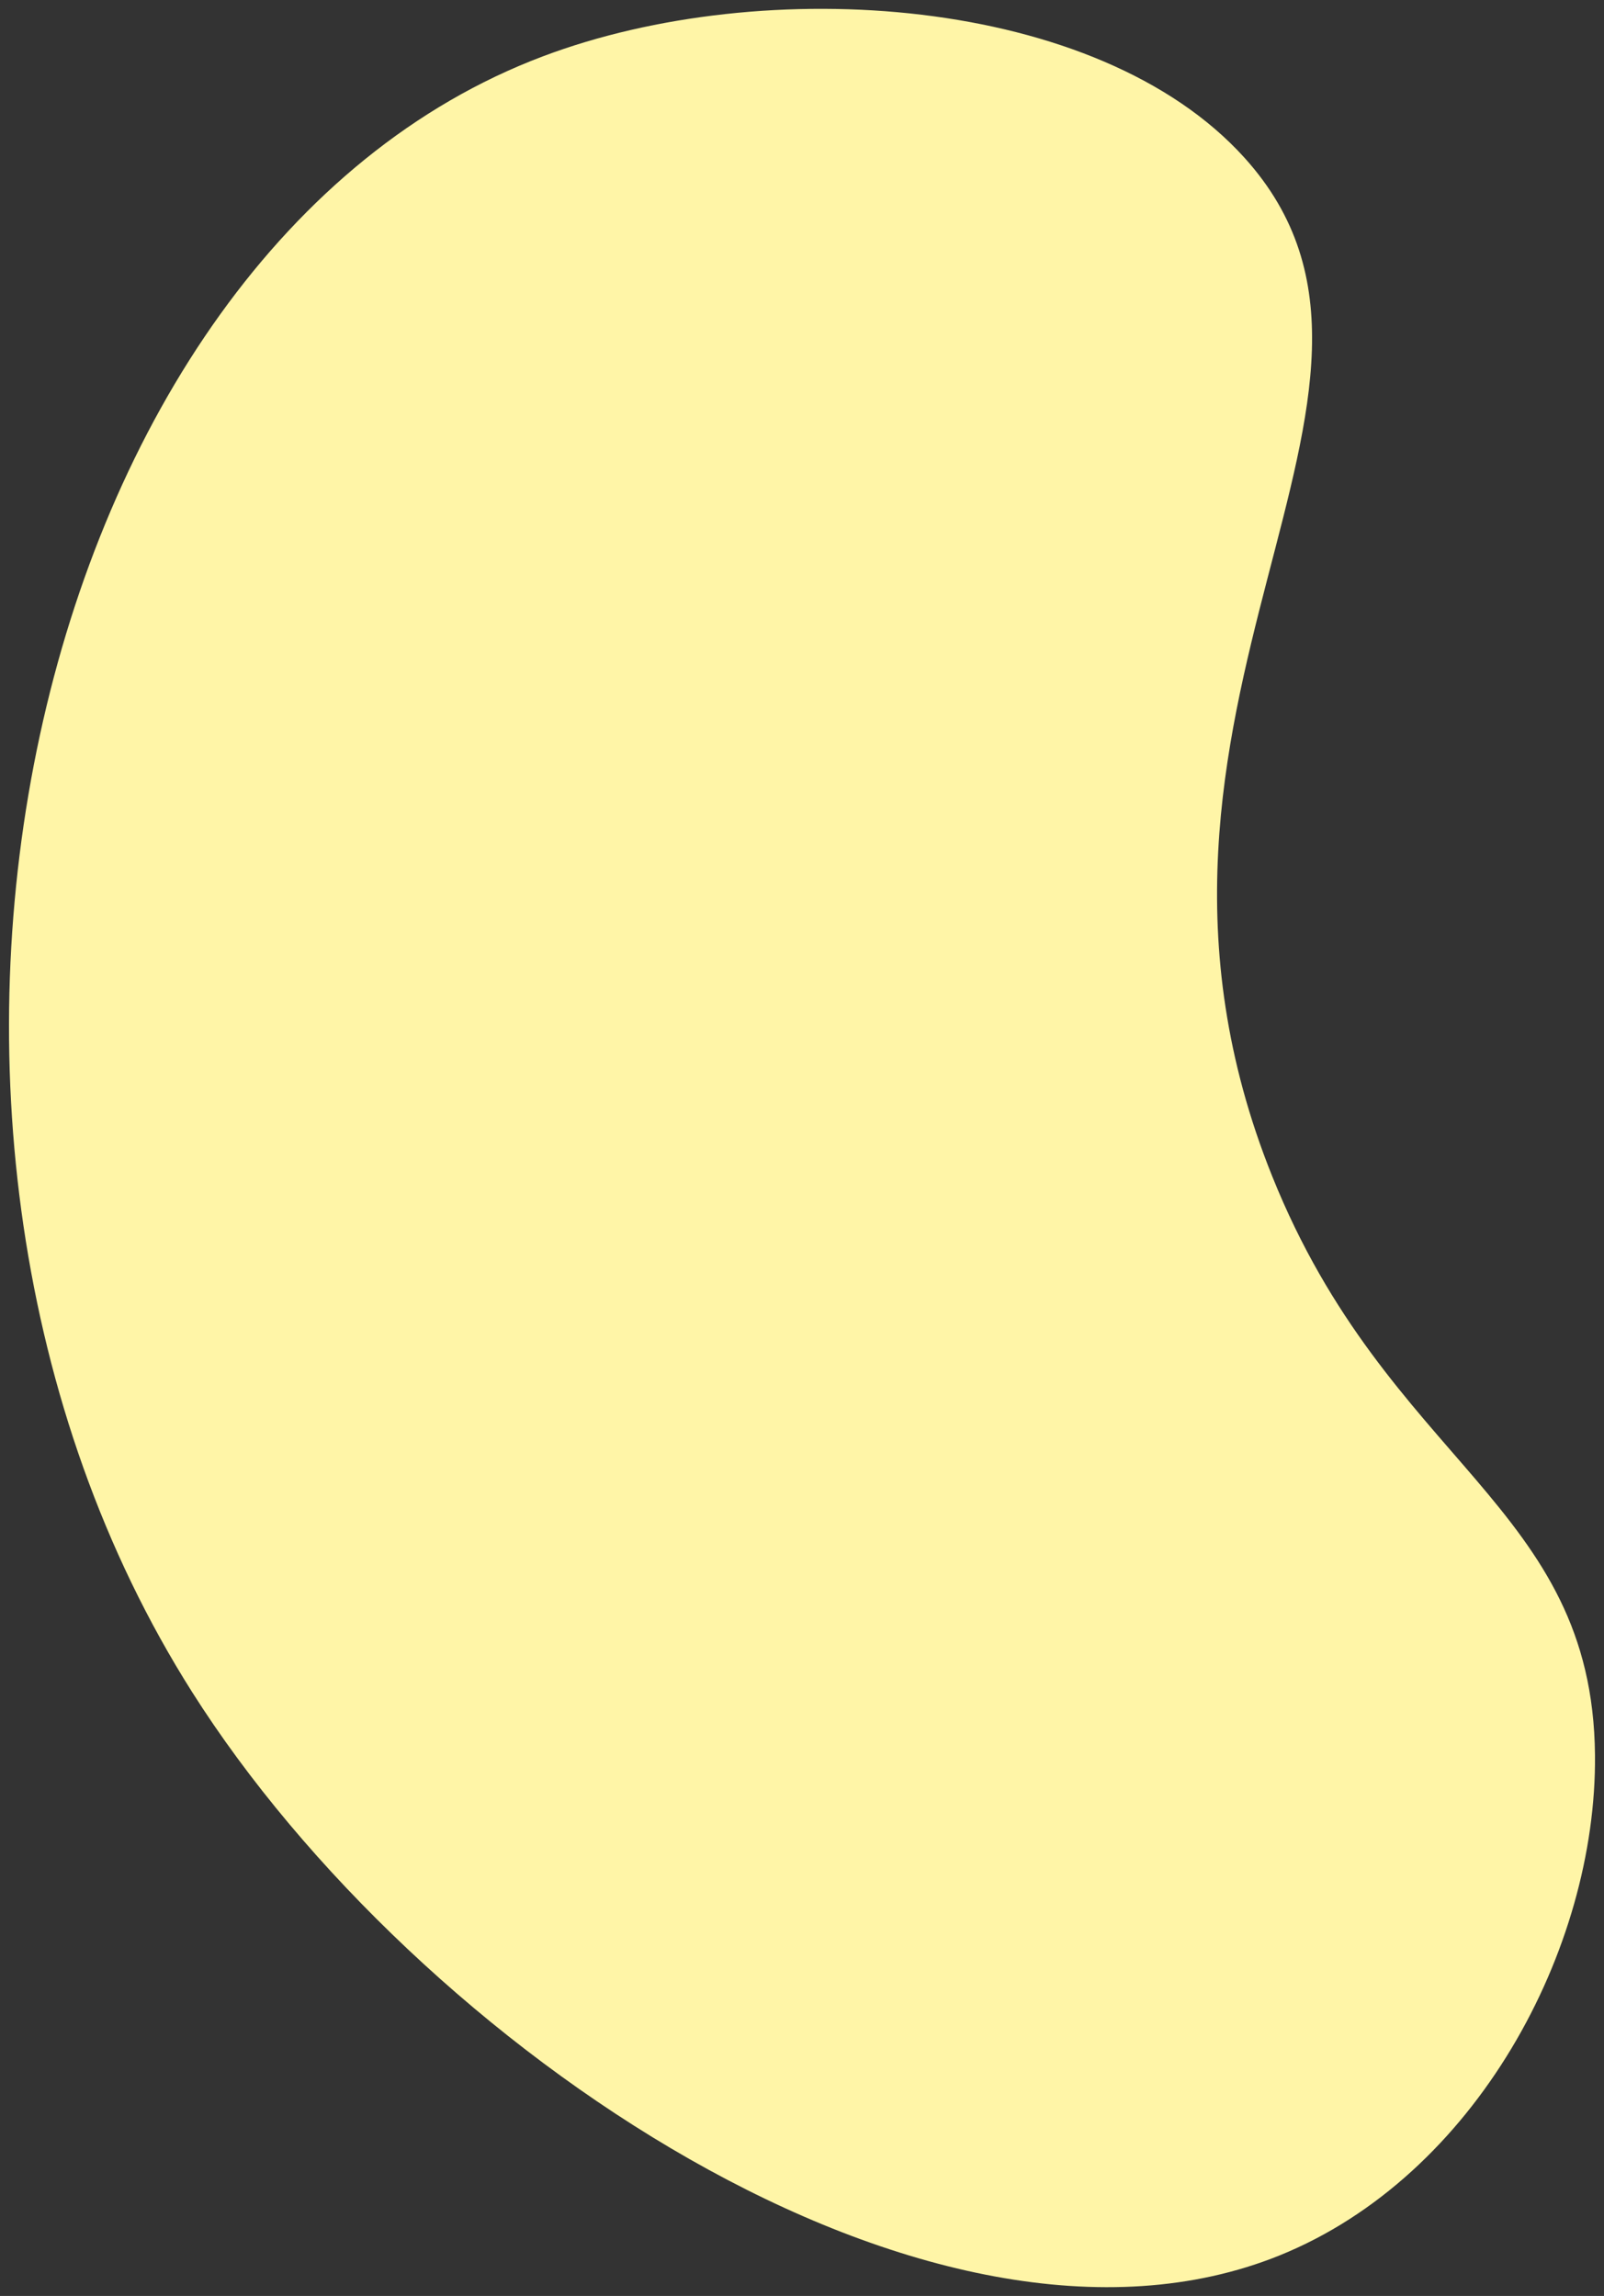
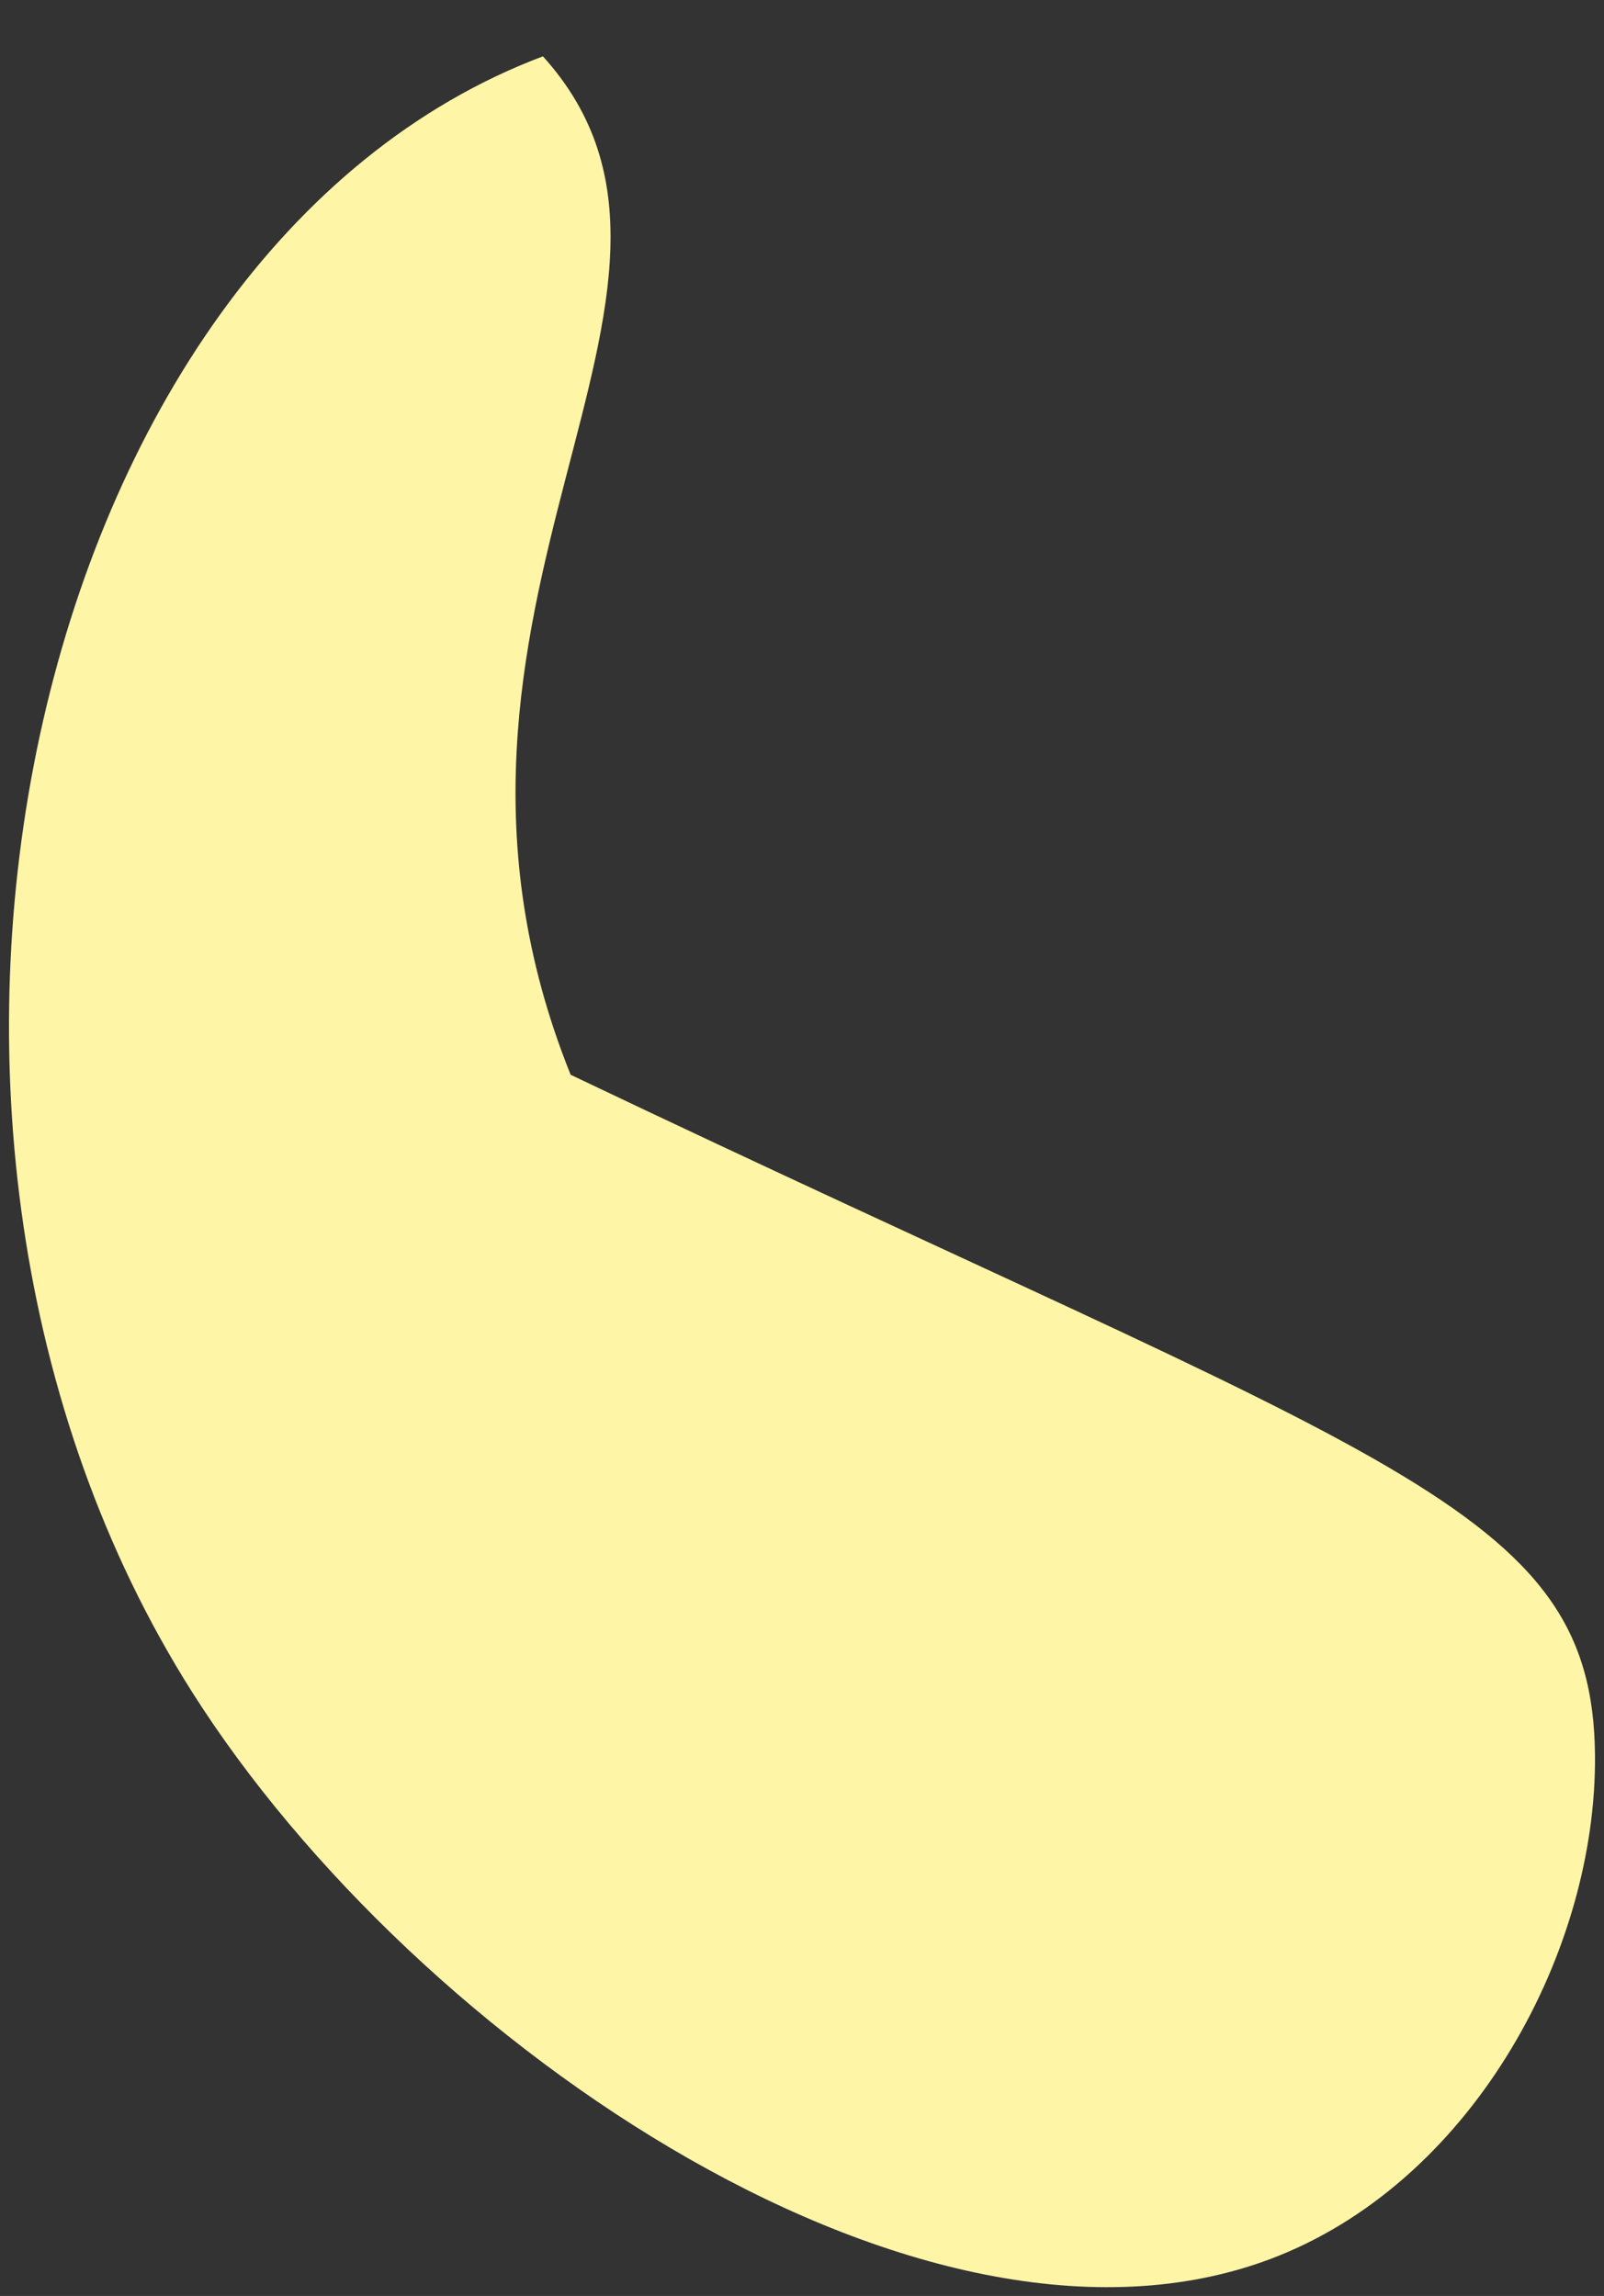
<svg xmlns="http://www.w3.org/2000/svg" version="1.1" id="Layer_1" x="0px" y="0px" viewBox="0 0 712 1019" style="enable-background:new 0 0 712 1019;" xml:space="preserve">
  <rect x="0" y="0" width="712" height="1019" fill="#333333" stroke="none" />
  <style type="text/css">
	.st0{fill:#FFF5A7;}
</style>
-   <path class="st0" d="M241,25c98.3-37.1,246.3-27.1,311.4,45c94.3,104.4-71.4,243.8,12.3,452C616.1,650,707,667.9,708,779  c0.8,86.2-53,186.8-140,222c-154.2,62.3-383.1-92.8-482.7-250C-73.5,500.4,11.9,111.3,241,25z" />
+   <path class="st0" d="M241,25c94.3,104.4-71.4,243.8,12.3,452C616.1,650,707,667.9,708,779  c0.8,86.2-53,186.8-140,222c-154.2,62.3-383.1-92.8-482.7-250C-73.5,500.4,11.9,111.3,241,25z" />
</svg>